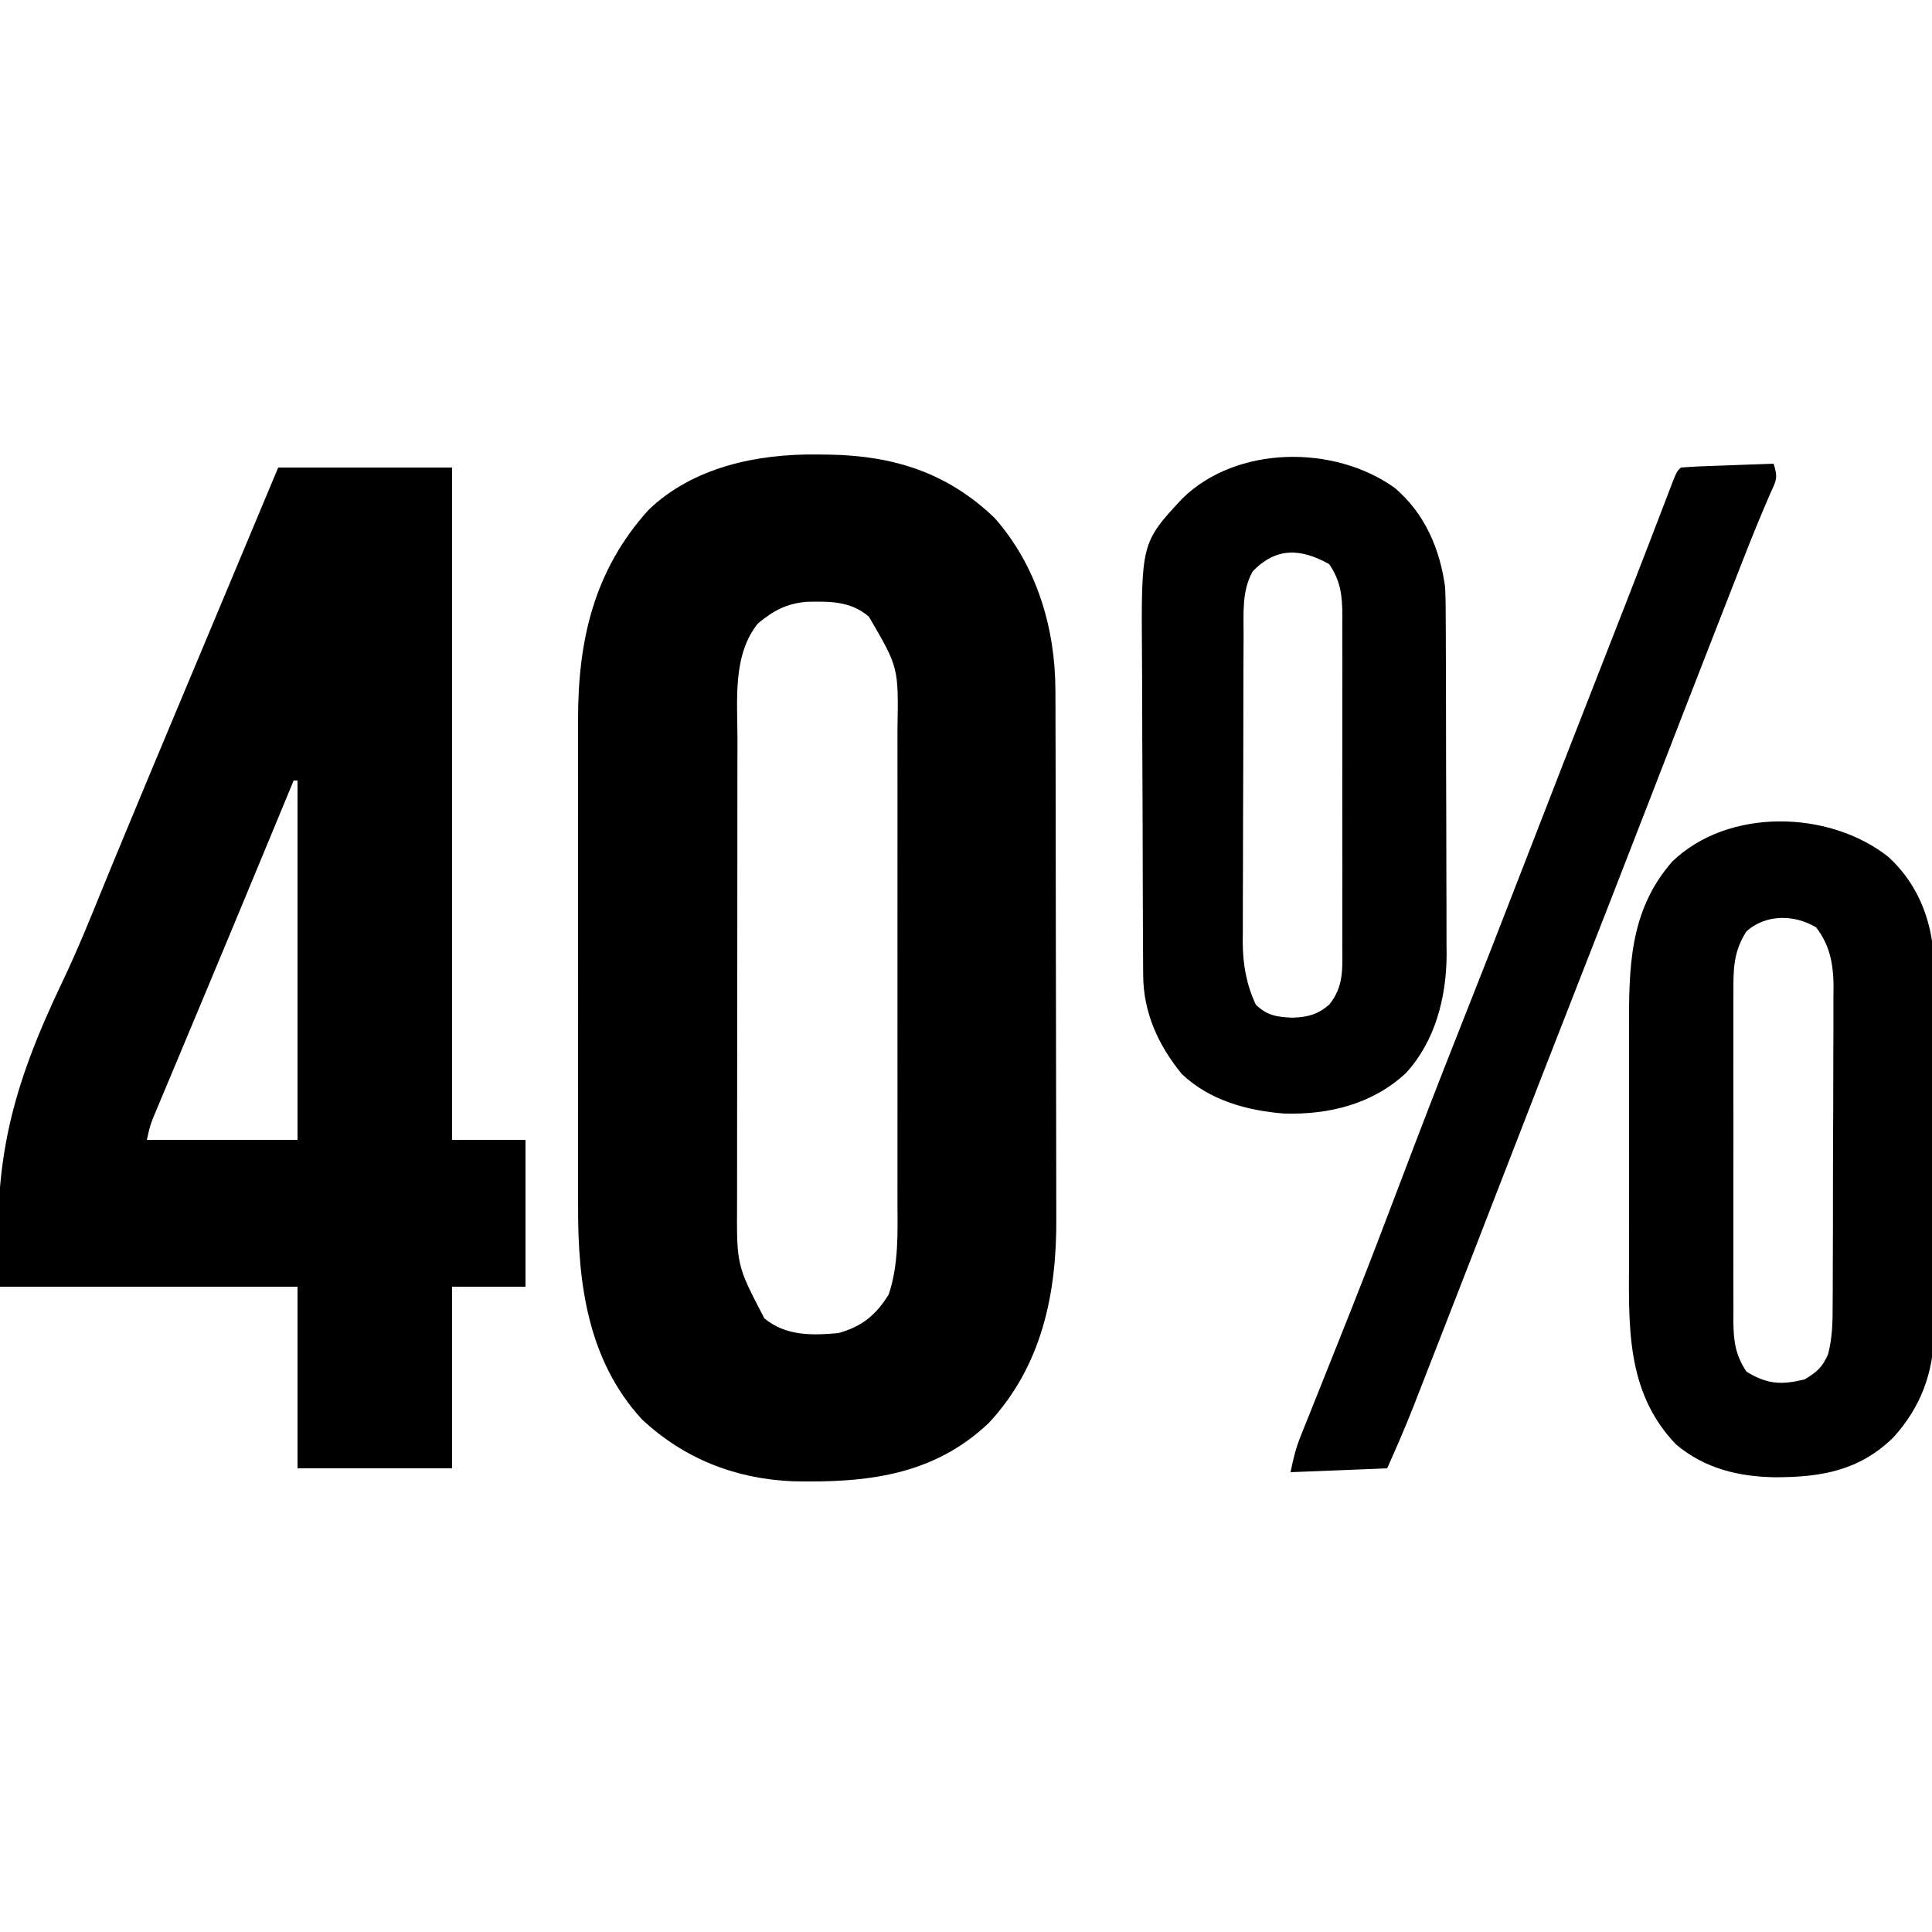
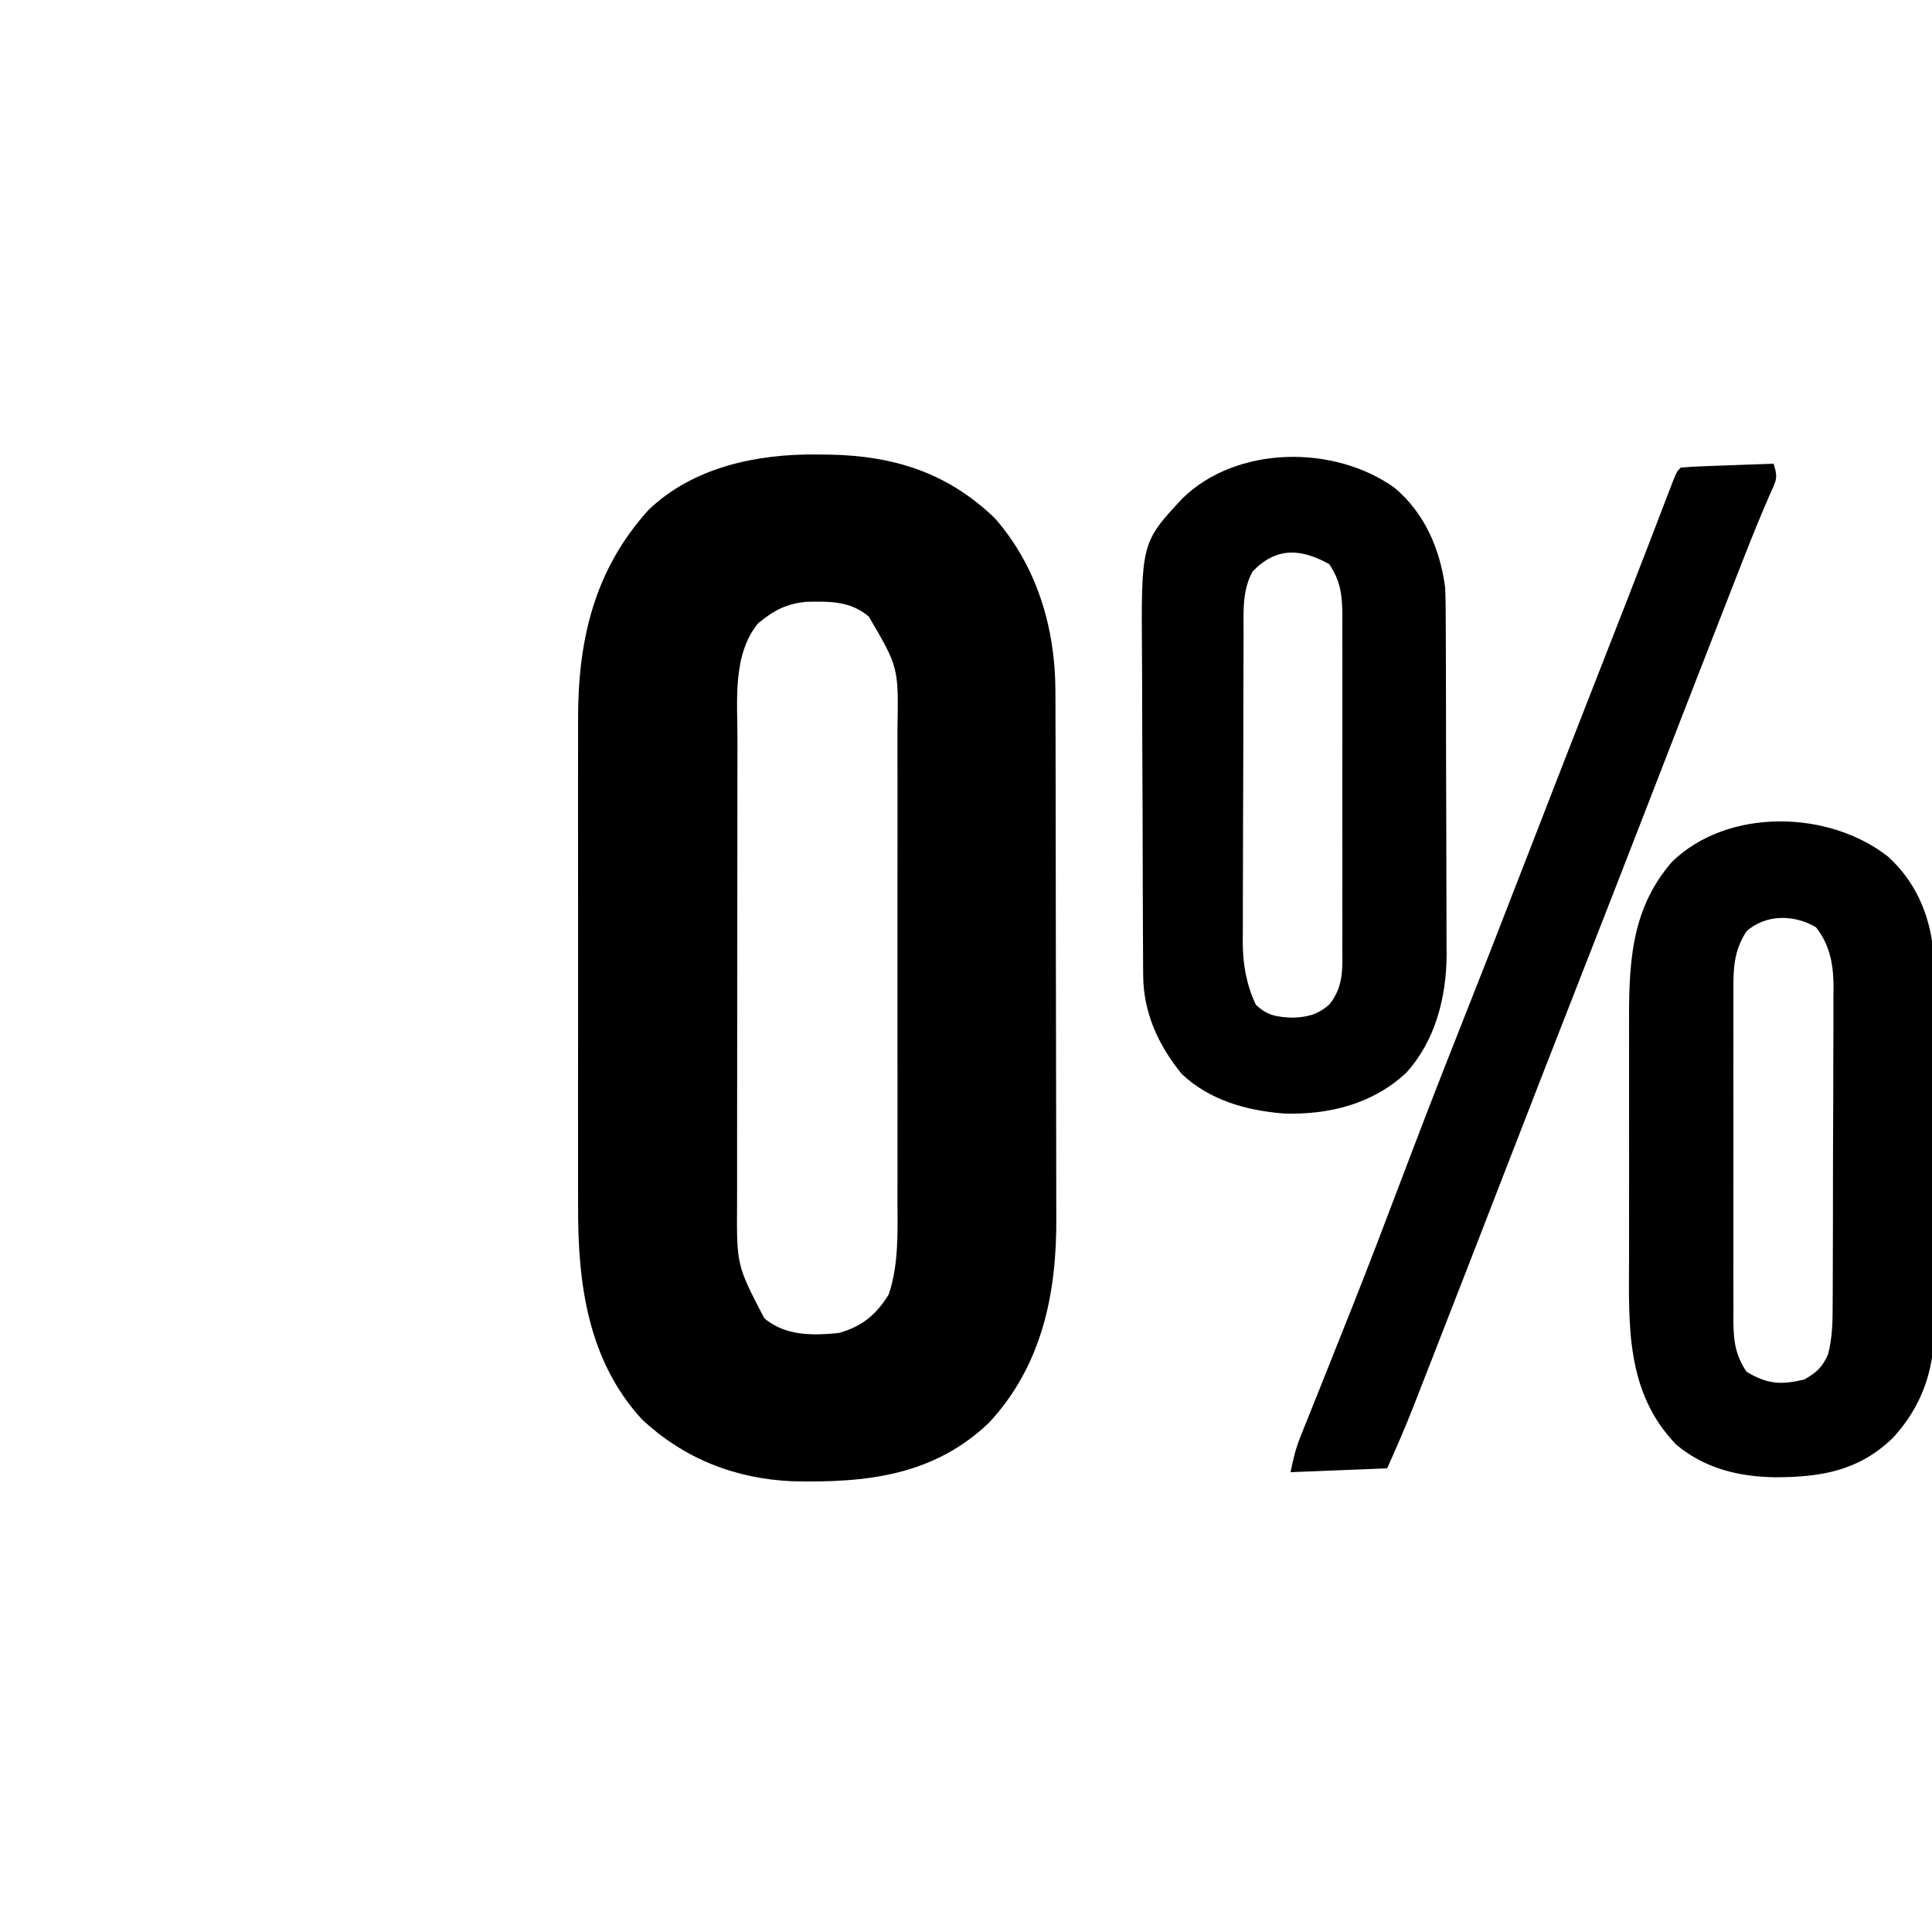
<svg xmlns="http://www.w3.org/2000/svg" height="500" width="500" version="1.1">
  <path transform="translate(211.438,117.625)" fill="#000000" d="M0 0 C1.643 0.015 1.643 0.015 3.319 0.031 C19.912 0.349 33.812 4.717 46.02 16.484 C56.853 28.799 61.66 44.806 61.703 61.076 C61.709 62.385 61.714 63.694 61.72 65.043 C61.721 66.476 61.723 67.91 61.724 69.344 C61.728 70.867 61.733 72.391 61.739 73.914 C61.752 78.041 61.758 82.167 61.763 86.294 C61.766 88.878 61.77 91.463 61.774 94.048 C61.788 102.153 61.798 110.259 61.801 118.365 C61.806 127.686 61.823 137.007 61.852 146.328 C61.874 153.555 61.884 160.783 61.885 168.01 C61.886 172.316 61.892 176.622 61.91 180.927 C61.927 184.985 61.929 189.043 61.92 193.101 C61.919 194.579 61.924 196.056 61.934 197.533 C62.058 217.125 58.246 235.769 44.535 250.562 C30.105 264.34 12.638 266.156 -6.375 265.723 C-21.202 265.083 -34.494 259.853 -45.371 249.637 C-59.33 234.358 -61.918 214.464 -61.826 194.584 C-61.83 193.081 -61.835 191.577 -61.842 190.074 C-61.855 186.042 -61.85 182.012 -61.84 177.981 C-61.833 173.729 -61.84 169.478 -61.845 165.227 C-61.85 158.092 -61.843 150.958 -61.829 143.824 C-61.812 135.617 -61.818 127.41 -61.834 119.203 C-61.848 112.112 -61.85 105.021 -61.842 97.93 C-61.837 93.714 -61.836 89.499 -61.846 85.283 C-61.855 81.317 -61.849 77.351 -61.832 73.384 C-61.828 71.943 -61.829 70.501 -61.835 69.06 C-61.923 48.341 -57.81 30.064 -43.602 14.344 C-32.084 3.263 -15.458 -0.208 0 0 Z M-15.25 43.688 C-21.889 51.844 -20.587 63.587 -20.583 73.505 C-20.586 74.938 -20.589 76.371 -20.593 77.804 C-20.602 81.683 -20.604 85.561 -20.605 89.439 C-20.605 91.866 -20.608 94.293 -20.61 96.721 C-20.619 105.2 -20.624 113.679 -20.623 122.159 C-20.622 130.044 -20.633 137.929 -20.649 145.814 C-20.662 152.599 -20.667 159.385 -20.666 166.171 C-20.666 170.217 -20.669 174.262 -20.68 178.308 C-20.689 182.116 -20.689 185.923 -20.682 189.731 C-20.681 191.122 -20.683 192.512 -20.689 193.903 C-20.787 209.837 -20.787 209.837 -13.625 223.562 C-8.074 228.161 -1.317 227.997 5.562 227.375 C11.647 225.679 15.304 222.671 18.562 217.375 C21.223 209.455 20.847 200.966 20.821 192.721 C20.824 191.267 20.828 189.814 20.832 188.361 C20.841 184.442 20.838 180.522 20.831 176.603 C20.826 172.485 20.831 168.367 20.834 164.249 C20.838 157.336 20.833 150.423 20.823 143.51 C20.812 135.538 20.816 127.567 20.827 119.595 C20.836 112.728 20.837 105.862 20.832 98.995 C20.829 94.904 20.828 90.812 20.835 86.721 C20.841 82.873 20.837 79.025 20.825 75.177 C20.823 73.772 20.823 72.367 20.828 70.961 C21.104 55.077 21.104 55.077 13.406 41.938 C8.626 37.886 3.256 37.995 -2.754 38.125 C-7.926 38.607 -11.205 40.361 -15.25 43.688 Z" />
-   <path transform="translate(72,121)" fill="#000000" d="M0 0 C14.85 0 29.7 0 45 0 C45 57.42 45 114.84 45 174 C51.27 174 57.54 174 64 174 C64 186.54 64 199.08 64 212 C57.73 212 51.46 212 45 212 C45 227.51 45 243.02 45 259 C31.8 259 18.6 259 5 259 C5 243.49 5 227.98 5 212 C-20.41 212 -45.82 212 -72 212 C-74.202 180.133 -69.141 160.857 -55.591 132.525 C-51.914 124.778 -48.693 116.85 -45.468 108.907 C-43.745 104.675 -41.993 100.455 -40.242 96.234 C-39.895 95.396 -39.548 94.558 -39.191 93.695 C-35.174 83.994 -31.12 74.309 -27.062 64.625 C-26.695 63.749 -26.328 62.872 -25.95 61.97 C-24.461 58.416 -22.972 54.862 -21.482 51.309 C-17.832 42.601 -14.186 33.891 -10.54 25.18 C-7.027 16.787 -3.514 8.393 0 0 Z M4 81 C3.59 81.991 3.18 82.981 2.757 84.002 C1.13 87.93 -0.497 91.857 -2.125 95.785 C-2.874 97.594 -3.624 99.402 -4.373 101.211 C-9.079 112.572 -13.801 123.926 -18.547 135.27 C-19.465 137.465 -20.382 139.66 -21.3 141.855 C-22.647 145.078 -23.994 148.299 -25.345 151.52 C-26.608 154.529 -27.867 157.54 -29.125 160.551 C-29.503 161.45 -29.882 162.349 -30.272 163.276 C-30.618 164.106 -30.964 164.935 -31.32 165.79 C-31.622 166.51 -31.924 167.231 -32.235 167.973 C-33.155 170.293 -33.155 170.293 -34 174 C-21.13 174 -8.26 174 5 174 C5 143.31 5 112.62 5 81 C4.67 81 4.34 81 4 81 Z" />
  <path transform="translate(360.965,126.277)" fill="#000000" d="M0 0 C7.753 6.562 11.711 15.795 13.035 25.723 C13.186 29.043 13.192 32.361 13.196 35.684 C13.204 37.166 13.204 37.166 13.211 38.678 C13.226 41.936 13.233 45.195 13.238 48.453 C13.244 50.727 13.25 53.002 13.256 55.276 C13.266 60.043 13.272 64.81 13.275 69.577 C13.281 75.666 13.305 81.753 13.333 87.841 C13.352 92.54 13.357 97.239 13.359 101.938 C13.362 104.181 13.37 106.425 13.383 108.668 C13.4 111.817 13.398 114.965 13.392 118.114 C13.401 119.028 13.41 119.942 13.42 120.884 C13.349 131.871 10.465 143.164 2.91 151.41 C-5.75 159.481 -17.101 162.274 -28.73 161.902 C-38.332 161.13 -48.008 158.457 -55.141 151.645 C-61.218 144.201 -65.059 135.783 -65.112 126.102 C-65.119 125.204 -65.126 124.306 -65.134 123.38 C-65.136 122.407 -65.139 121.434 -65.142 120.431 C-65.148 119.397 -65.155 118.362 -65.162 117.296 C-65.181 113.874 -65.193 110.453 -65.203 107.031 C-65.207 105.859 -65.211 104.687 -65.215 103.48 C-65.236 97.274 -65.251 91.068 -65.26 84.862 C-65.271 78.472 -65.305 72.083 -65.345 65.694 C-65.371 60.763 -65.38 55.833 -65.383 50.902 C-65.388 48.548 -65.4 46.194 -65.418 43.84 C-65.638 14.198 -65.638 14.198 -54.965 2.723 C-40.874 -11.055 -15.623 -11.214 0 0 Z M-36.777 21.598 C-39.591 26.633 -39.119 32.355 -39.126 37.96 C-39.131 38.883 -39.136 39.805 -39.141 40.756 C-39.156 43.802 -39.162 46.848 -39.168 49.895 C-39.174 52.018 -39.179 54.142 -39.185 56.265 C-39.196 60.717 -39.202 65.169 -39.205 69.621 C-39.211 75.311 -39.235 81.002 -39.263 86.692 C-39.282 91.079 -39.287 95.467 -39.288 99.854 C-39.291 101.951 -39.299 104.048 -39.313 106.145 C-39.33 109.086 -39.328 112.027 -39.321 114.968 C-39.331 115.825 -39.34 116.683 -39.349 117.566 C-39.31 123.325 -38.414 128.466 -35.965 133.723 C-33.011 136.59 -30.442 136.919 -26.465 137.098 C-22.53 136.947 -20.035 136.342 -16.965 133.723 C-13.196 129.053 -13.54 124.519 -13.577 118.795 C-13.571 117.799 -13.566 116.804 -13.561 115.778 C-13.548 112.49 -13.556 109.202 -13.566 105.914 C-13.564 103.626 -13.561 101.339 -13.558 99.051 C-13.553 94.257 -13.56 89.463 -13.574 84.669 C-13.591 78.527 -13.581 72.386 -13.563 66.245 C-13.552 61.521 -13.556 56.796 -13.563 52.072 C-13.565 49.808 -13.563 47.544 -13.556 45.279 C-13.548 42.113 -13.56 38.946 -13.577 35.78 C-13.571 34.846 -13.565 33.912 -13.558 32.95 C-13.608 27.822 -13.994 24.106 -16.965 19.723 C-24.28 15.659 -30.626 15.234 -36.777 21.598 Z" />
  <path transform="translate(488.688,221.75)" fill="#000000" d="M0 0 C6.896 6.284 10.611 14.639 11.592 23.882 C11.706 26.695 11.73 29.493 11.717 32.308 C11.723 33.365 11.73 34.422 11.737 35.51 C11.756 38.975 11.752 42.438 11.746 45.902 C11.751 48.328 11.756 50.754 11.762 53.179 C11.771 58.252 11.769 63.324 11.759 68.397 C11.747 74.878 11.767 81.358 11.796 87.838 C11.815 92.844 11.815 97.85 11.809 102.856 C11.809 105.244 11.815 107.633 11.827 110.021 C11.842 113.368 11.831 116.715 11.814 120.062 C11.824 121.036 11.834 122.009 11.844 123.012 C11.732 133.483 8.385 142.486 1.312 150.25 C-7.554 158.919 -17.411 160.547 -29.261 160.567 C-38.755 160.421 -47.439 158.322 -54.875 152.125 C-68.093 138.451 -67.143 121.038 -67.086 103.309 C-67.088 101.091 -67.091 98.874 -67.095 96.657 C-67.099 92.03 -67.093 87.404 -67.079 82.777 C-67.062 76.874 -67.071 70.971 -67.089 65.068 C-67.1 60.496 -67.097 55.925 -67.089 51.353 C-67.087 49.177 -67.089 47.002 -67.096 44.826 C-67.137 28.73 -67.076 13.976 -55.906 1.215 C-41.439 -12.748 -15.305 -12.113 0 0 Z M-36.688 19.25 C-40.103 24.549 -40.116 29.108 -40.076 35.199 C-40.081 36.185 -40.086 37.171 -40.092 38.187 C-40.105 41.438 -40.096 44.687 -40.086 47.938 C-40.088 50.201 -40.091 52.465 -40.095 54.729 C-40.099 59.47 -40.093 64.211 -40.079 68.952 C-40.062 75.025 -40.071 81.098 -40.089 87.171 C-40.1 91.844 -40.097 96.518 -40.089 101.192 C-40.087 103.431 -40.089 105.67 -40.096 107.909 C-40.104 111.04 -40.092 114.17 -40.076 117.301 C-40.082 118.224 -40.088 119.146 -40.094 120.097 C-40.044 125.206 -39.622 128.871 -36.688 133.25 C-31.275 136.54 -27.643 136.691 -21.688 135.25 C-18.495 133.376 -17.06 132.099 -15.573 128.708 C-14.438 124.276 -14.392 120.164 -14.397 115.608 C-14.39 114.654 -14.384 113.701 -14.377 112.718 C-14.358 109.575 -14.354 106.432 -14.352 103.289 C-14.345 101.097 -14.338 98.905 -14.331 96.713 C-14.319 92.122 -14.316 87.531 -14.317 82.939 C-14.317 77.066 -14.29 71.193 -14.255 65.32 C-14.233 60.794 -14.229 56.268 -14.23 51.741 C-14.228 49.577 -14.219 47.412 -14.203 45.247 C-14.184 42.215 -14.19 39.183 -14.202 36.151 C-14.185 34.82 -14.185 34.82 -14.168 33.461 C-14.225 27.778 -15.104 22.834 -18.688 18.25 C-24.319 14.874 -31.646 14.802 -36.688 19.25 Z" />
  <path transform="translate(459,120)" fill="#000000" d="M0 0 C1.24 3.719 0.647 4.398 -0.93 7.895 C-3.323 13.393 -5.578 18.926 -7.758 24.512 C-8.101 25.388 -8.444 26.264 -8.797 27.167 C-9.908 30.007 -11.016 32.847 -12.125 35.688 C-12.92 37.721 -13.715 39.755 -14.51 41.789 C-20.599 57.376 -26.651 72.978 -32.694 88.583 C-38.8 104.35 -44.945 120.102 -51.115 135.844 C-56.943 150.717 -62.732 165.604 -68.5 180.5 C-74.566 196.16 -80.642 211.817 -86.751 227.461 C-87.532 229.463 -88.313 231.465 -89.093 233.467 C-90.173 236.239 -91.256 239.01 -92.34 241.781 C-92.653 242.585 -92.965 243.389 -93.287 244.218 C-95.382 249.562 -97.663 254.743 -100 260 C-108.25 260.33 -116.5 260.66 -125 261 C-124.301 257.506 -123.684 254.899 -122.396 251.693 C-122.067 250.866 -121.738 250.039 -121.398 249.187 C-120.859 247.851 -120.859 247.851 -120.309 246.488 C-119.932 245.544 -119.555 244.6 -119.167 243.628 C-118.353 241.588 -117.537 239.55 -116.72 237.512 C-114.536 232.063 -112.366 226.608 -110.199 221.152 C-109.758 220.043 -109.318 218.934 -108.864 217.791 C-104.727 207.356 -100.721 196.874 -96.75 186.375 C-91.822 173.358 -86.821 160.375 -81.688 147.438 C-75.953 132.984 -70.299 118.501 -64.688 104 C-57.605 85.698 -50.479 67.414 -43.315 49.144 C-39.938 40.527 -36.569 31.906 -33.242 23.27 C-32.955 22.526 -32.669 21.781 -32.373 21.015 C-31.057 17.6 -29.745 14.185 -28.438 10.767 C-27.993 9.61 -27.548 8.454 -27.09 7.262 C-26.707 6.261 -26.324 5.26 -25.929 4.229 C-25 2 -25 2 -24 1 C-22.221 0.842 -20.437 0.749 -18.652 0.684 C-17.033 0.621 -17.033 0.621 -15.381 0.557 C-14.245 0.517 -13.108 0.478 -11.938 0.438 C-10.227 0.373 -10.227 0.373 -8.482 0.307 C-5.655 0.2 -2.828 0.098 0 0 Z" />
</svg>